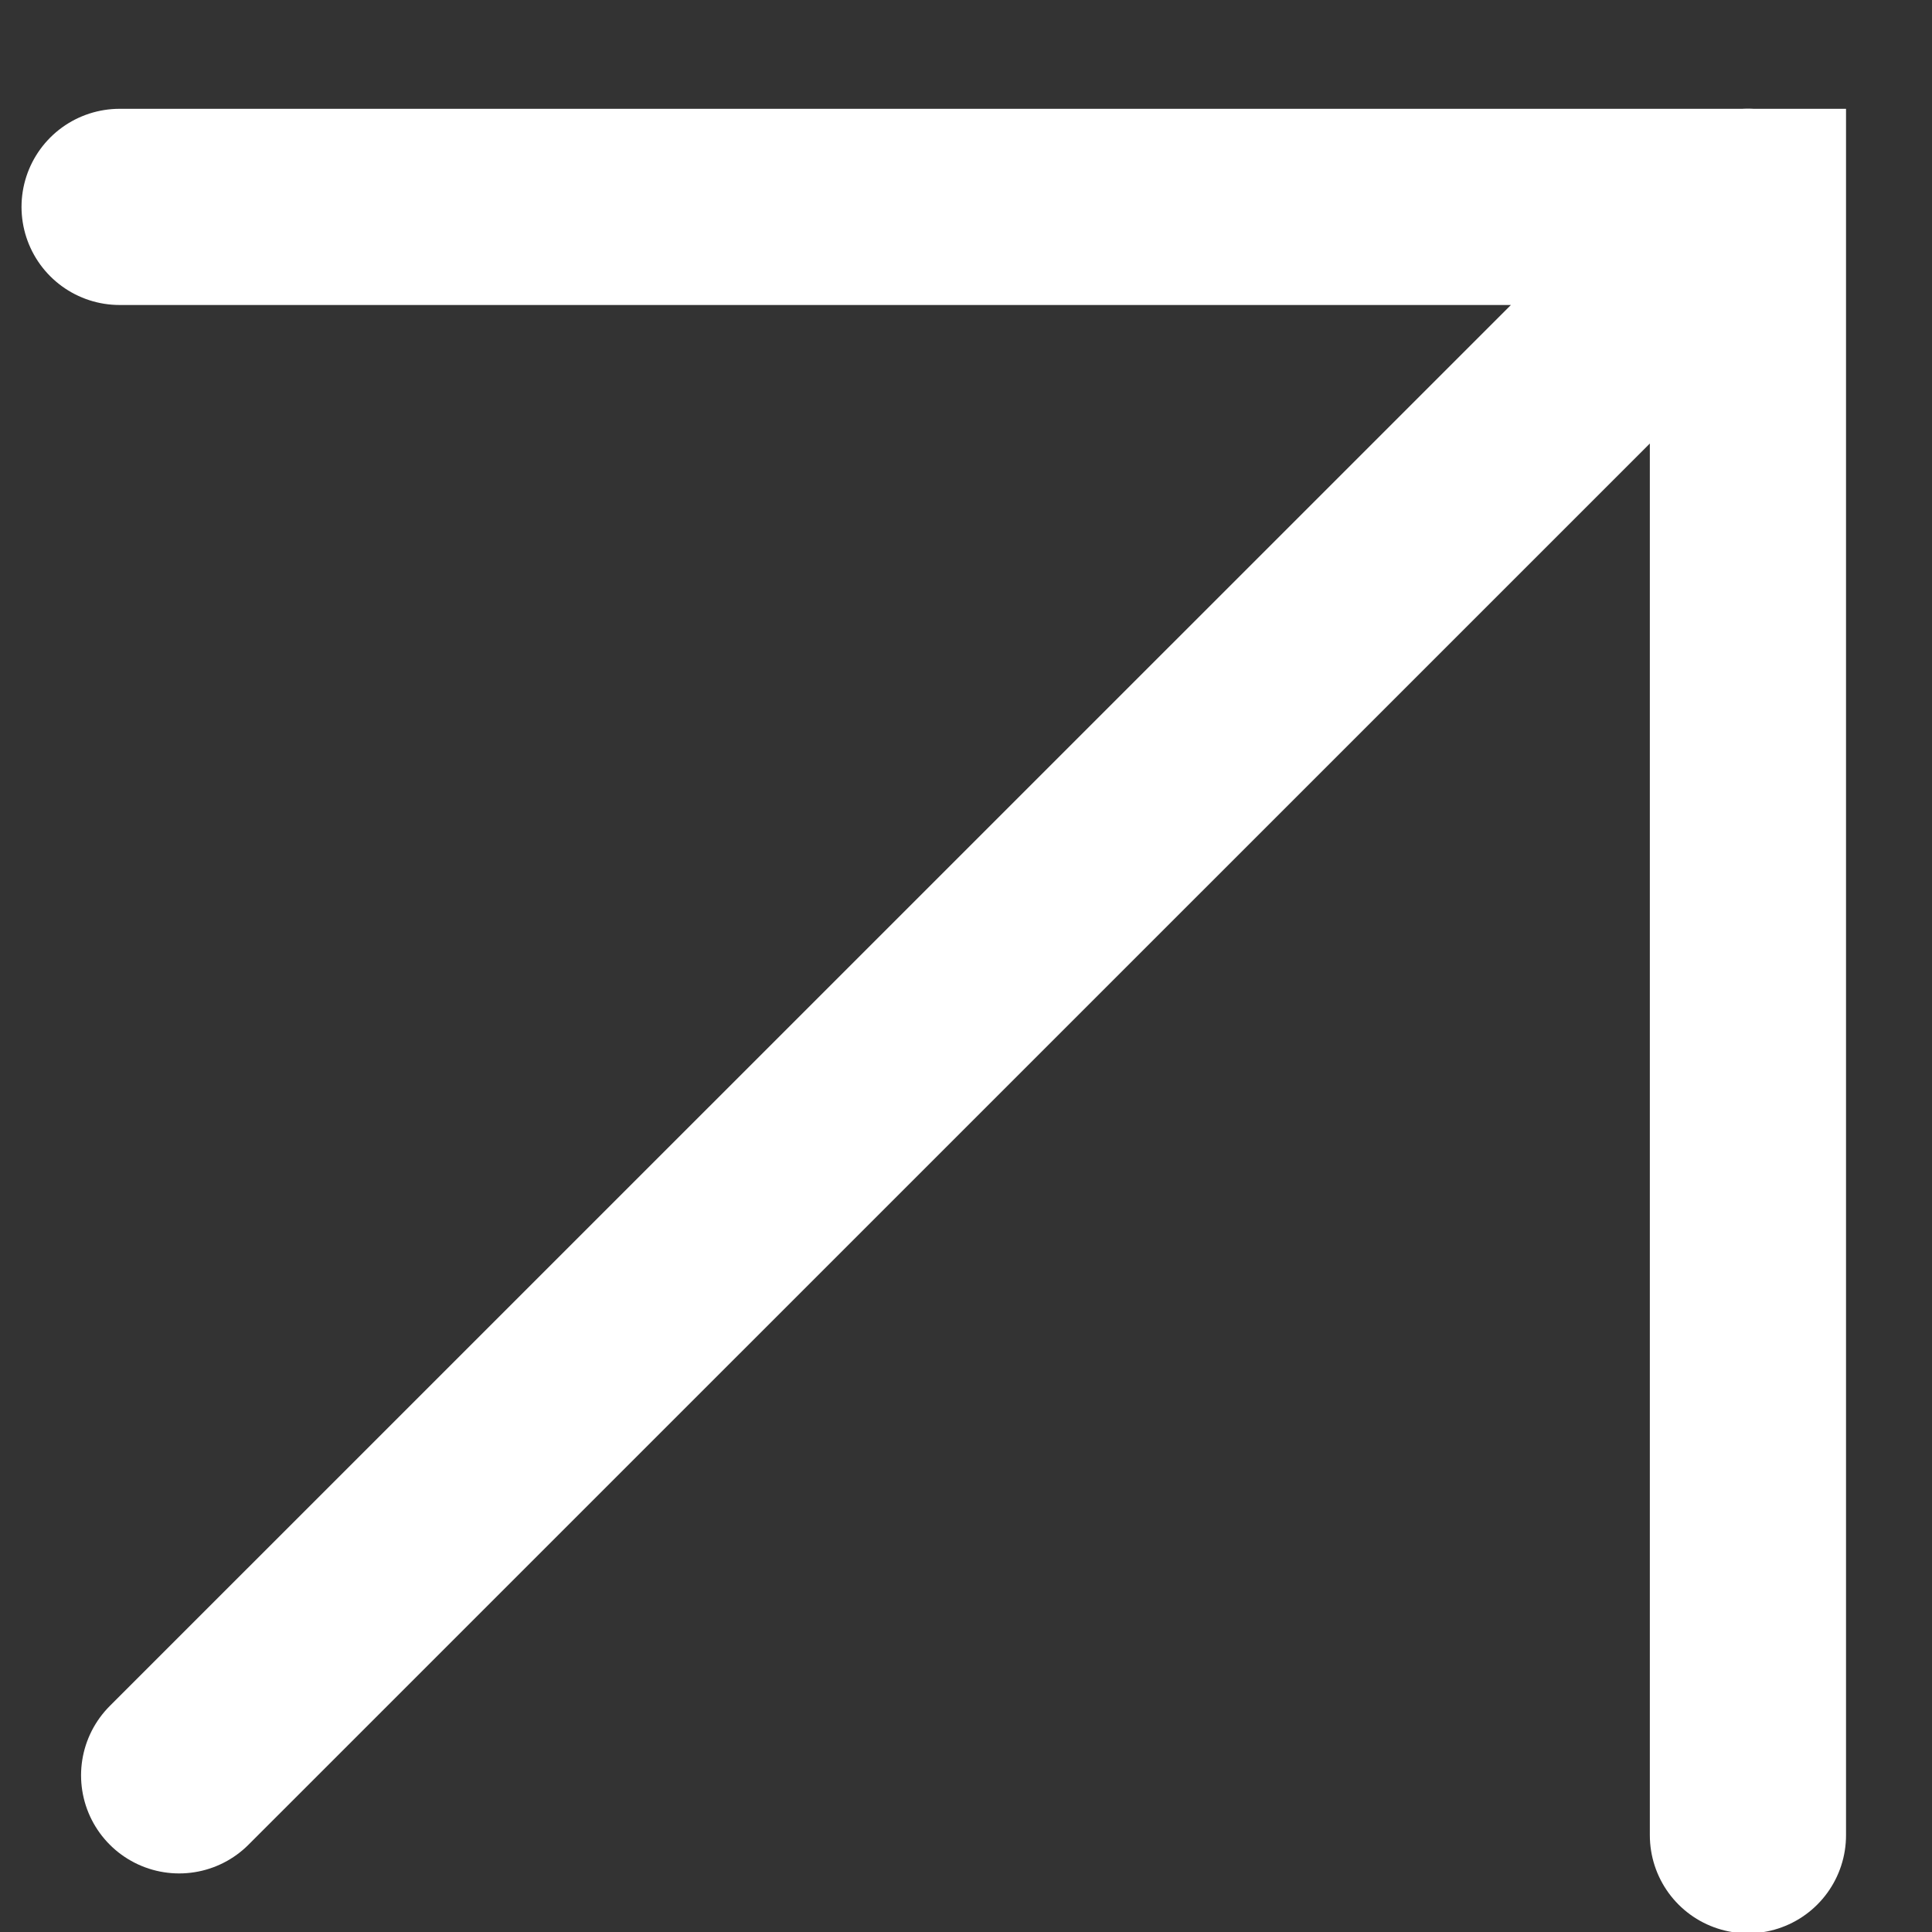
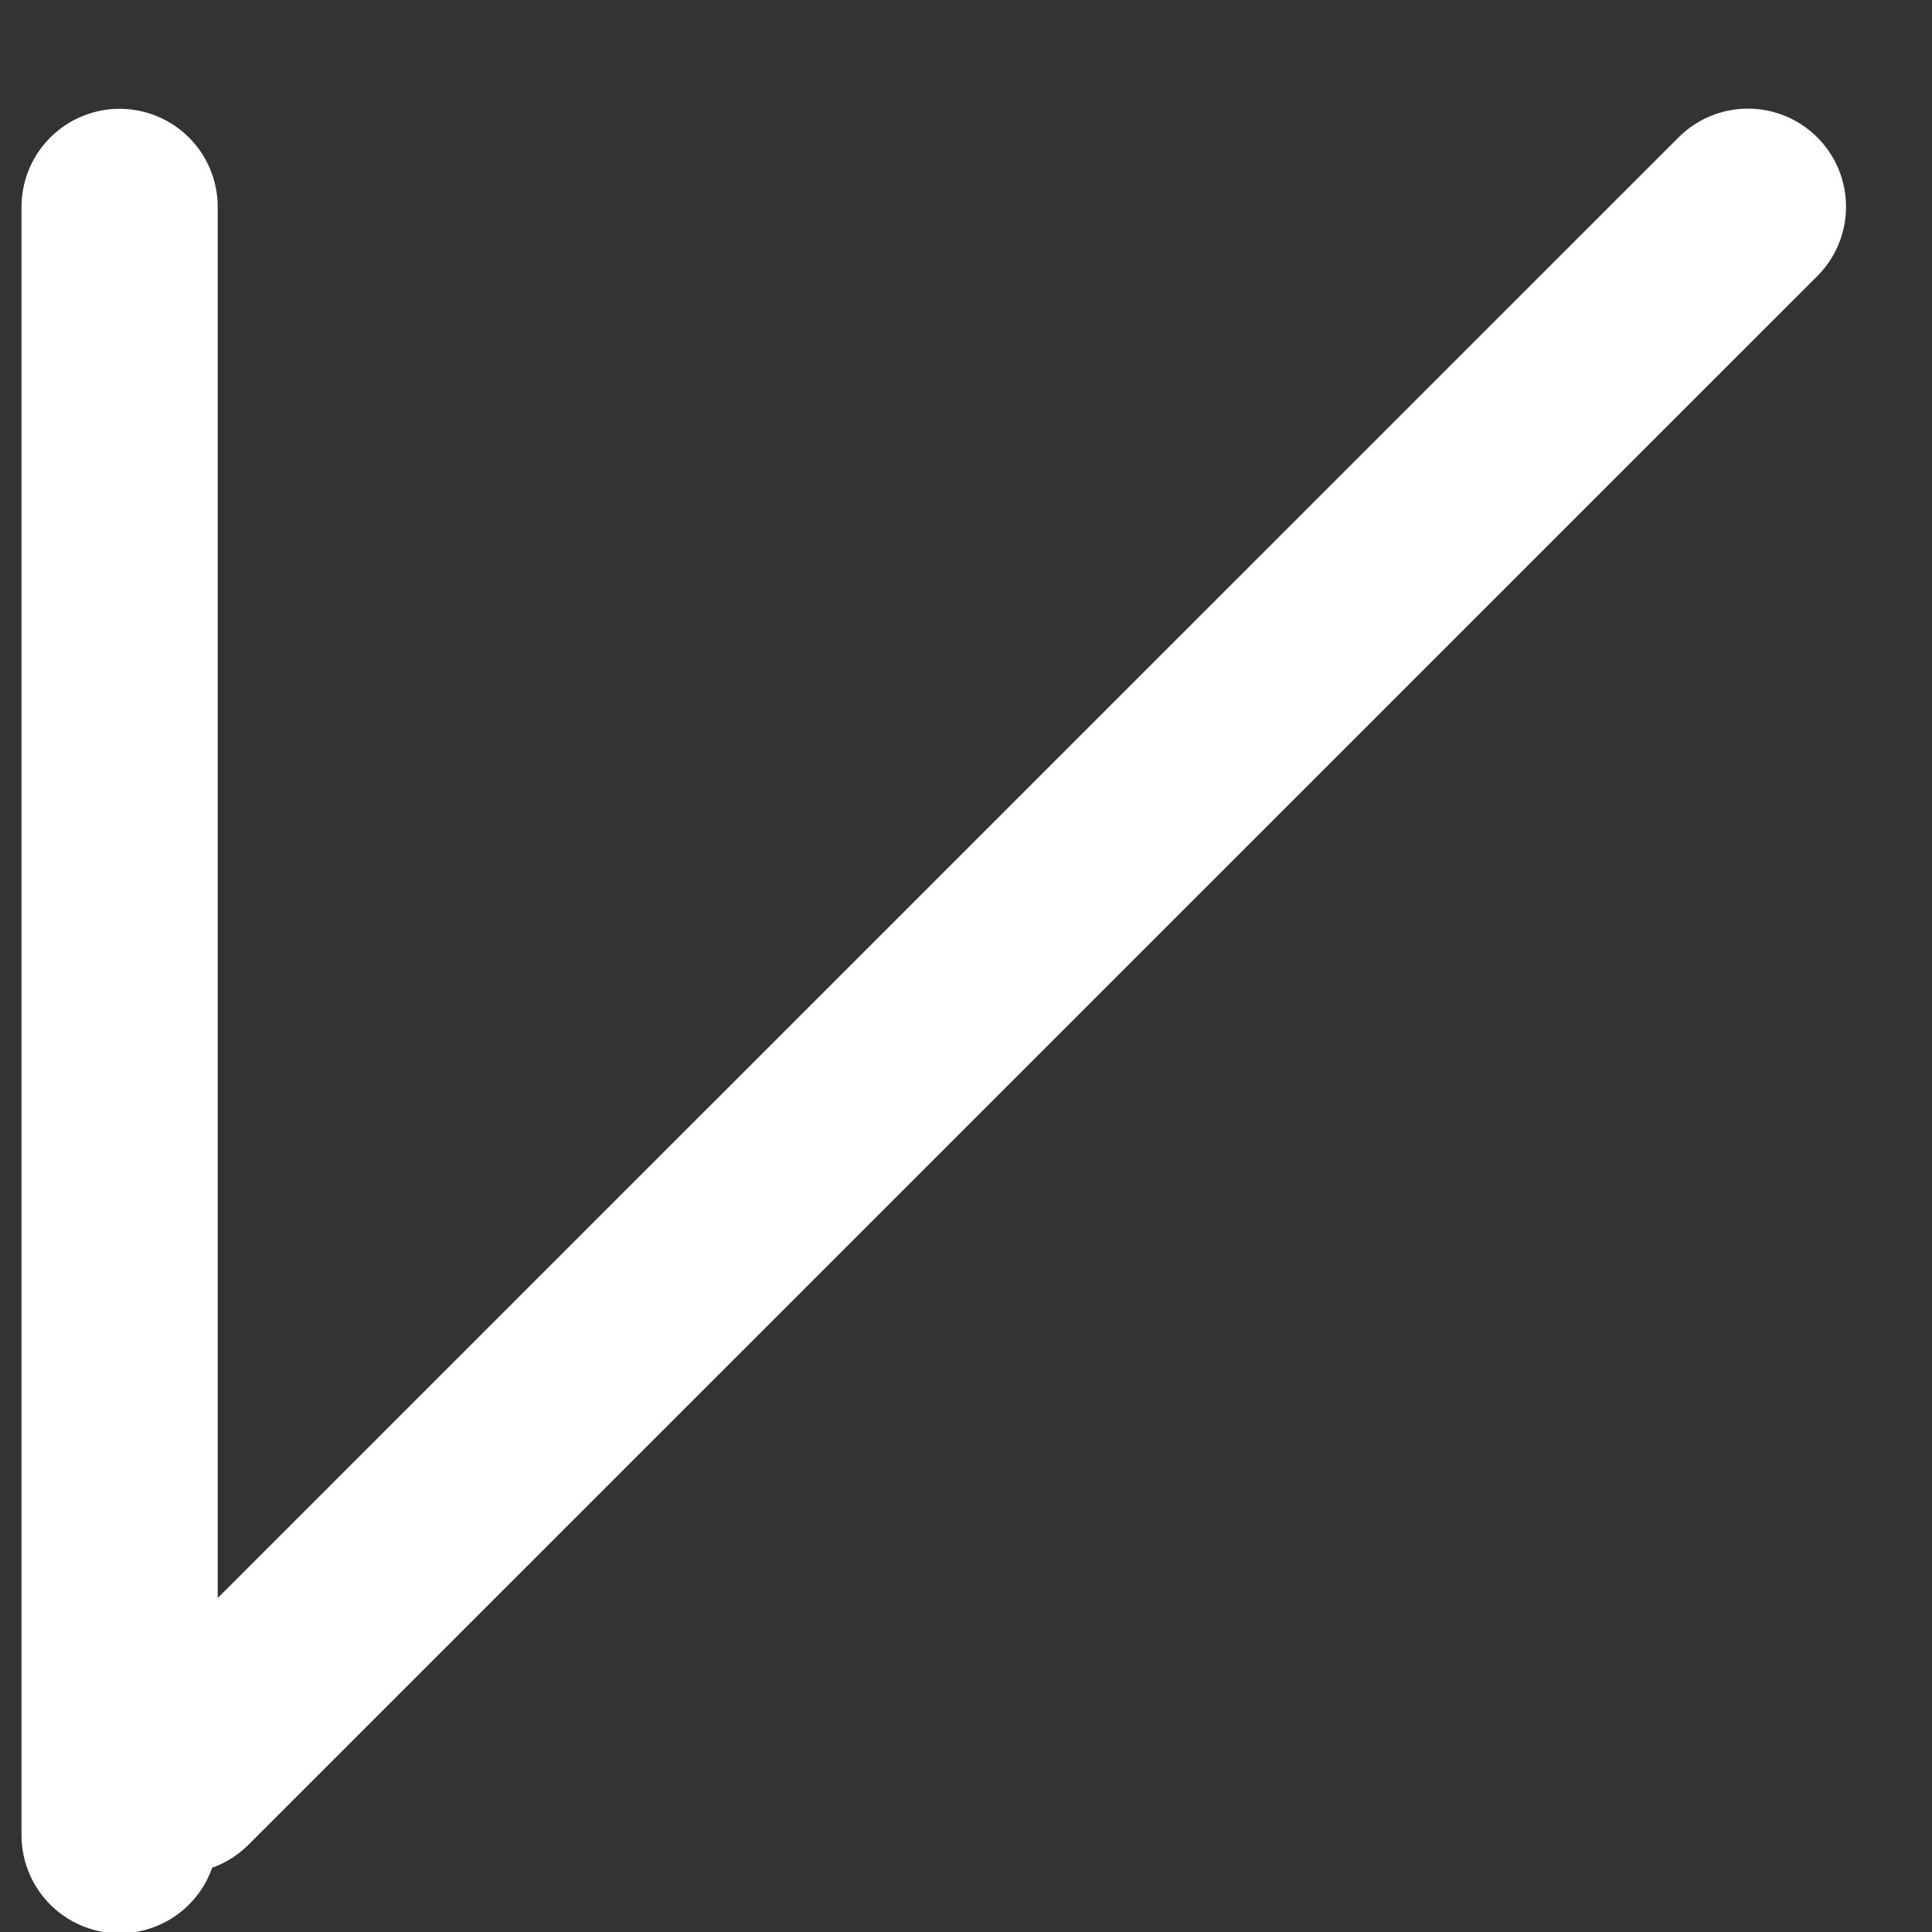
<svg xmlns="http://www.w3.org/2000/svg" width="11" height="11" viewBox="0 0 11 11" fill="none">
  <rect x="0" y="0" width="11" height="11" fill="#333333" stroke="none" />
-   <path d="M1.02 10.108L9.952 1.177M0.681 1.178H9.952V10.449" stroke="white" stroke-width="1.117" stroke-linecap="round" />
+   <path d="M1.02 10.108L9.952 1.177M0.681 1.178V10.449" stroke="white" stroke-width="1.117" stroke-linecap="round" />
</svg>